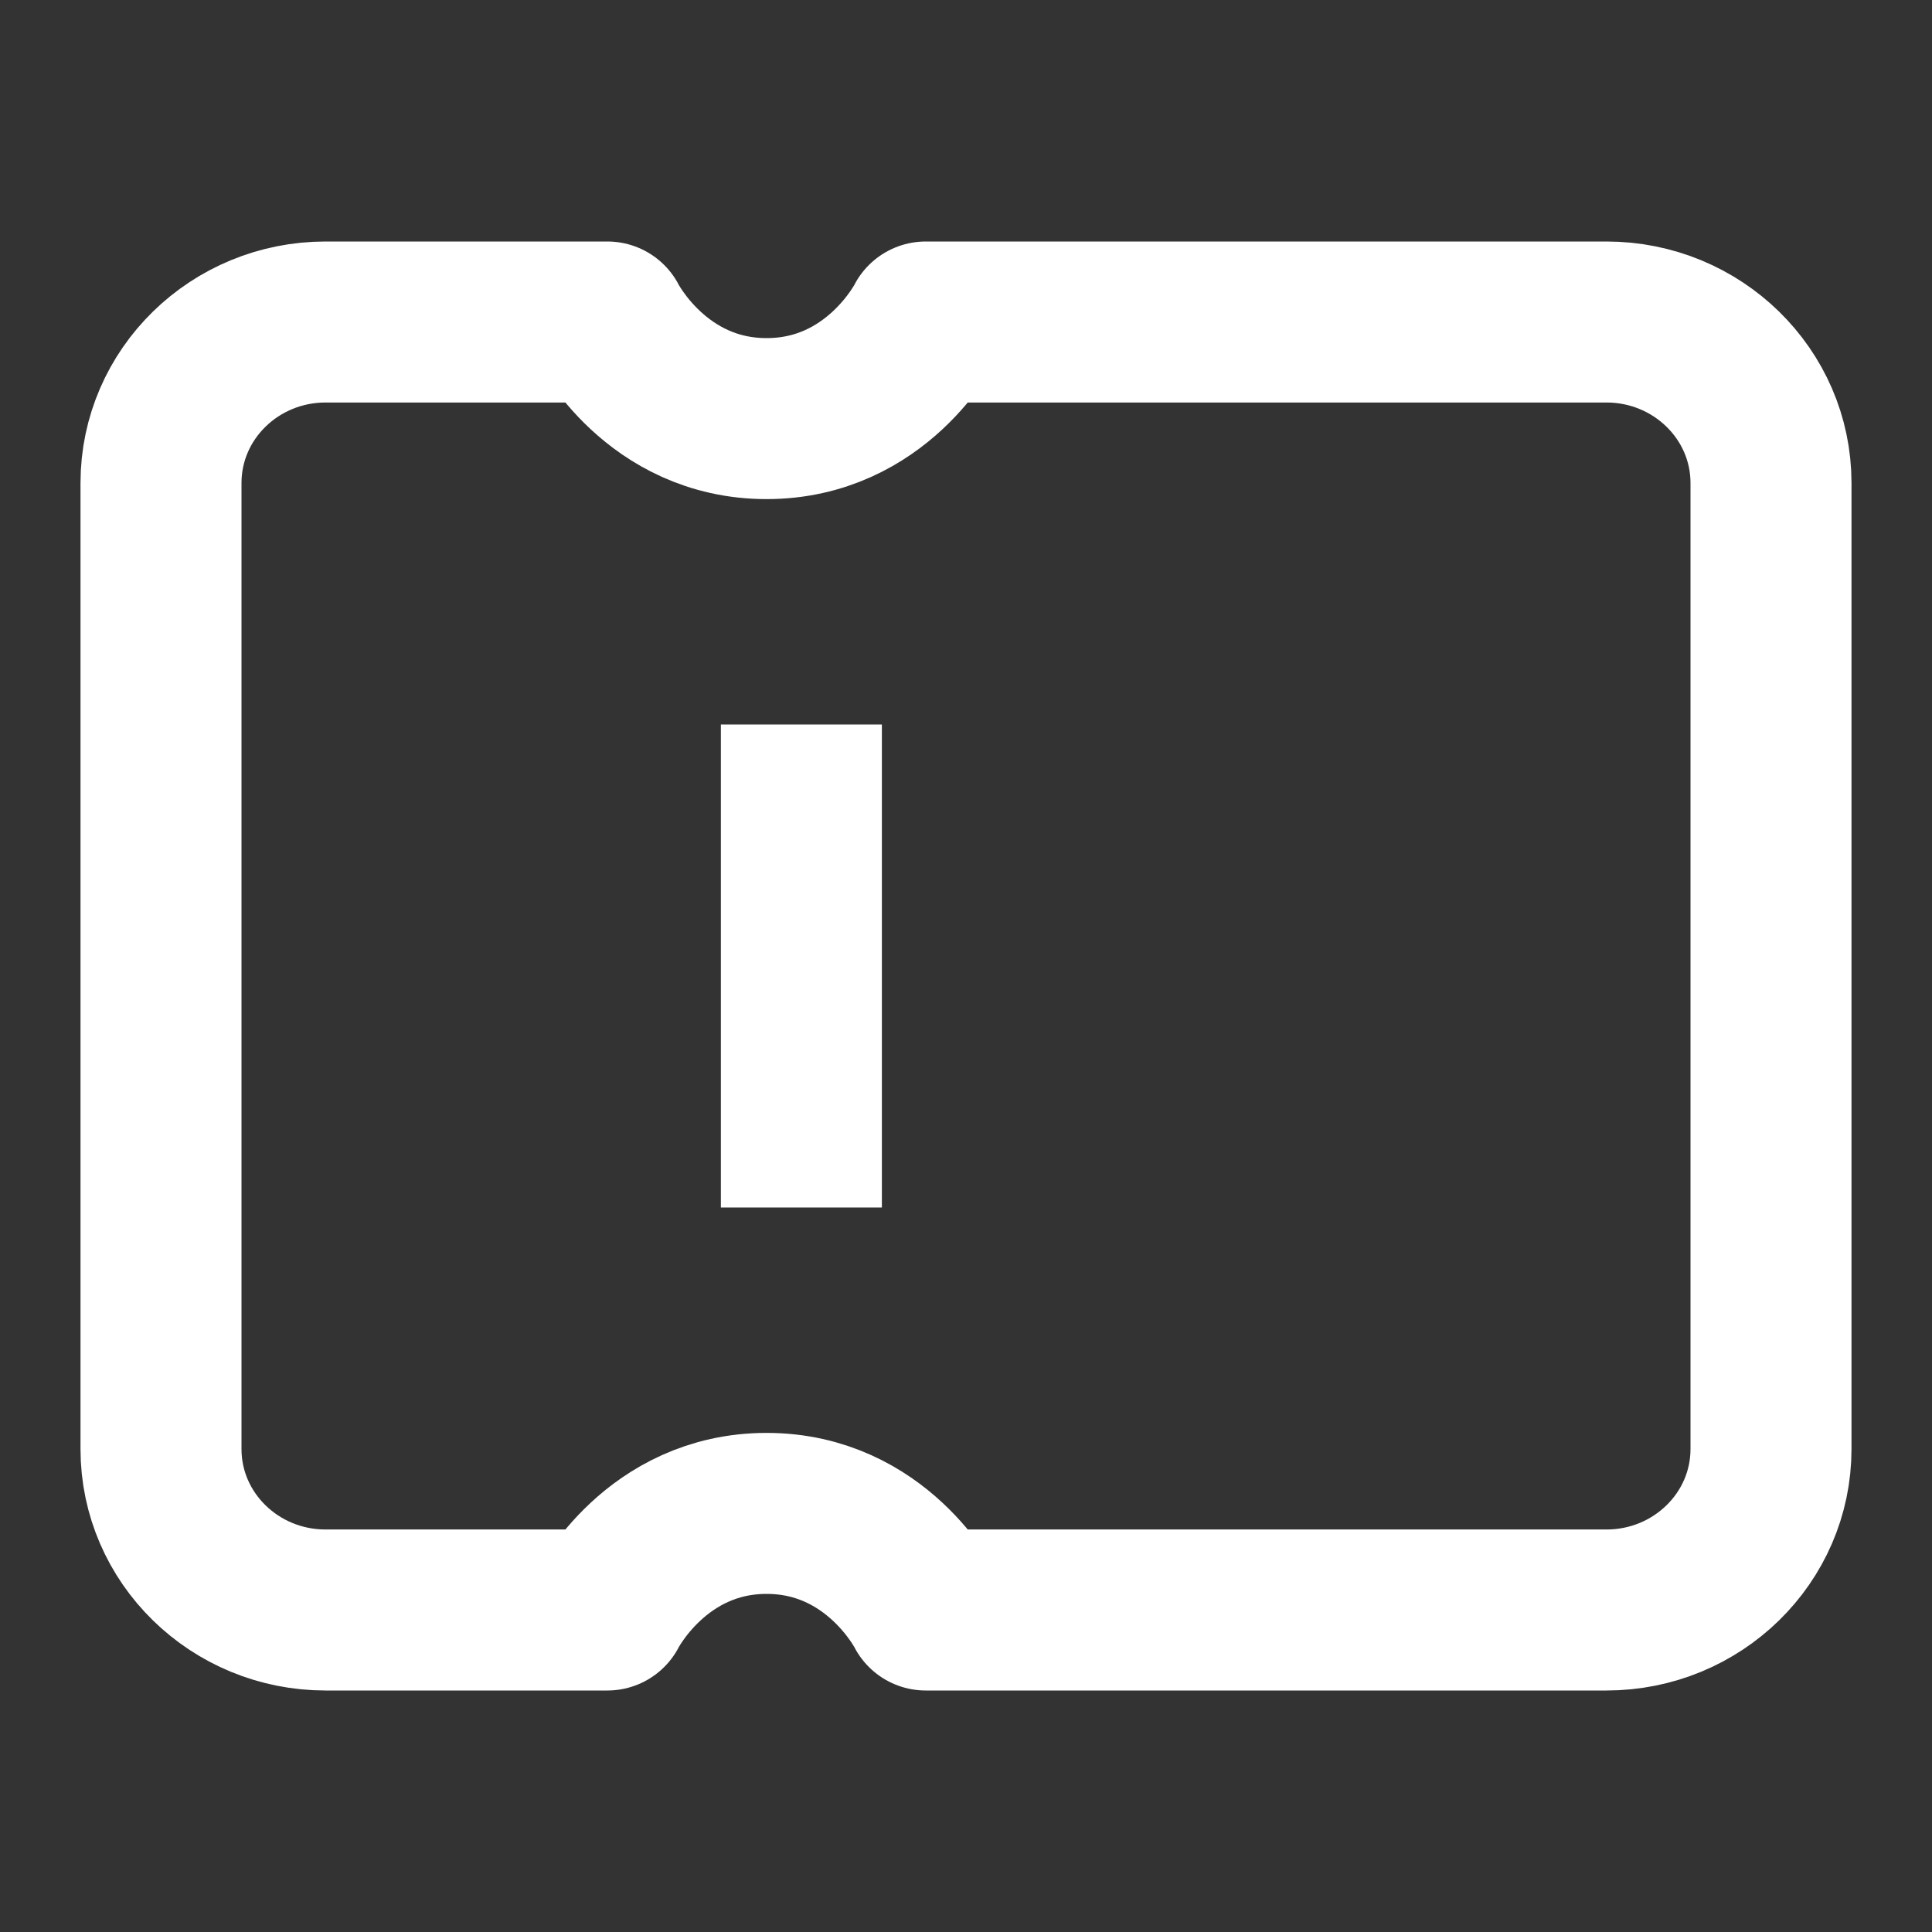
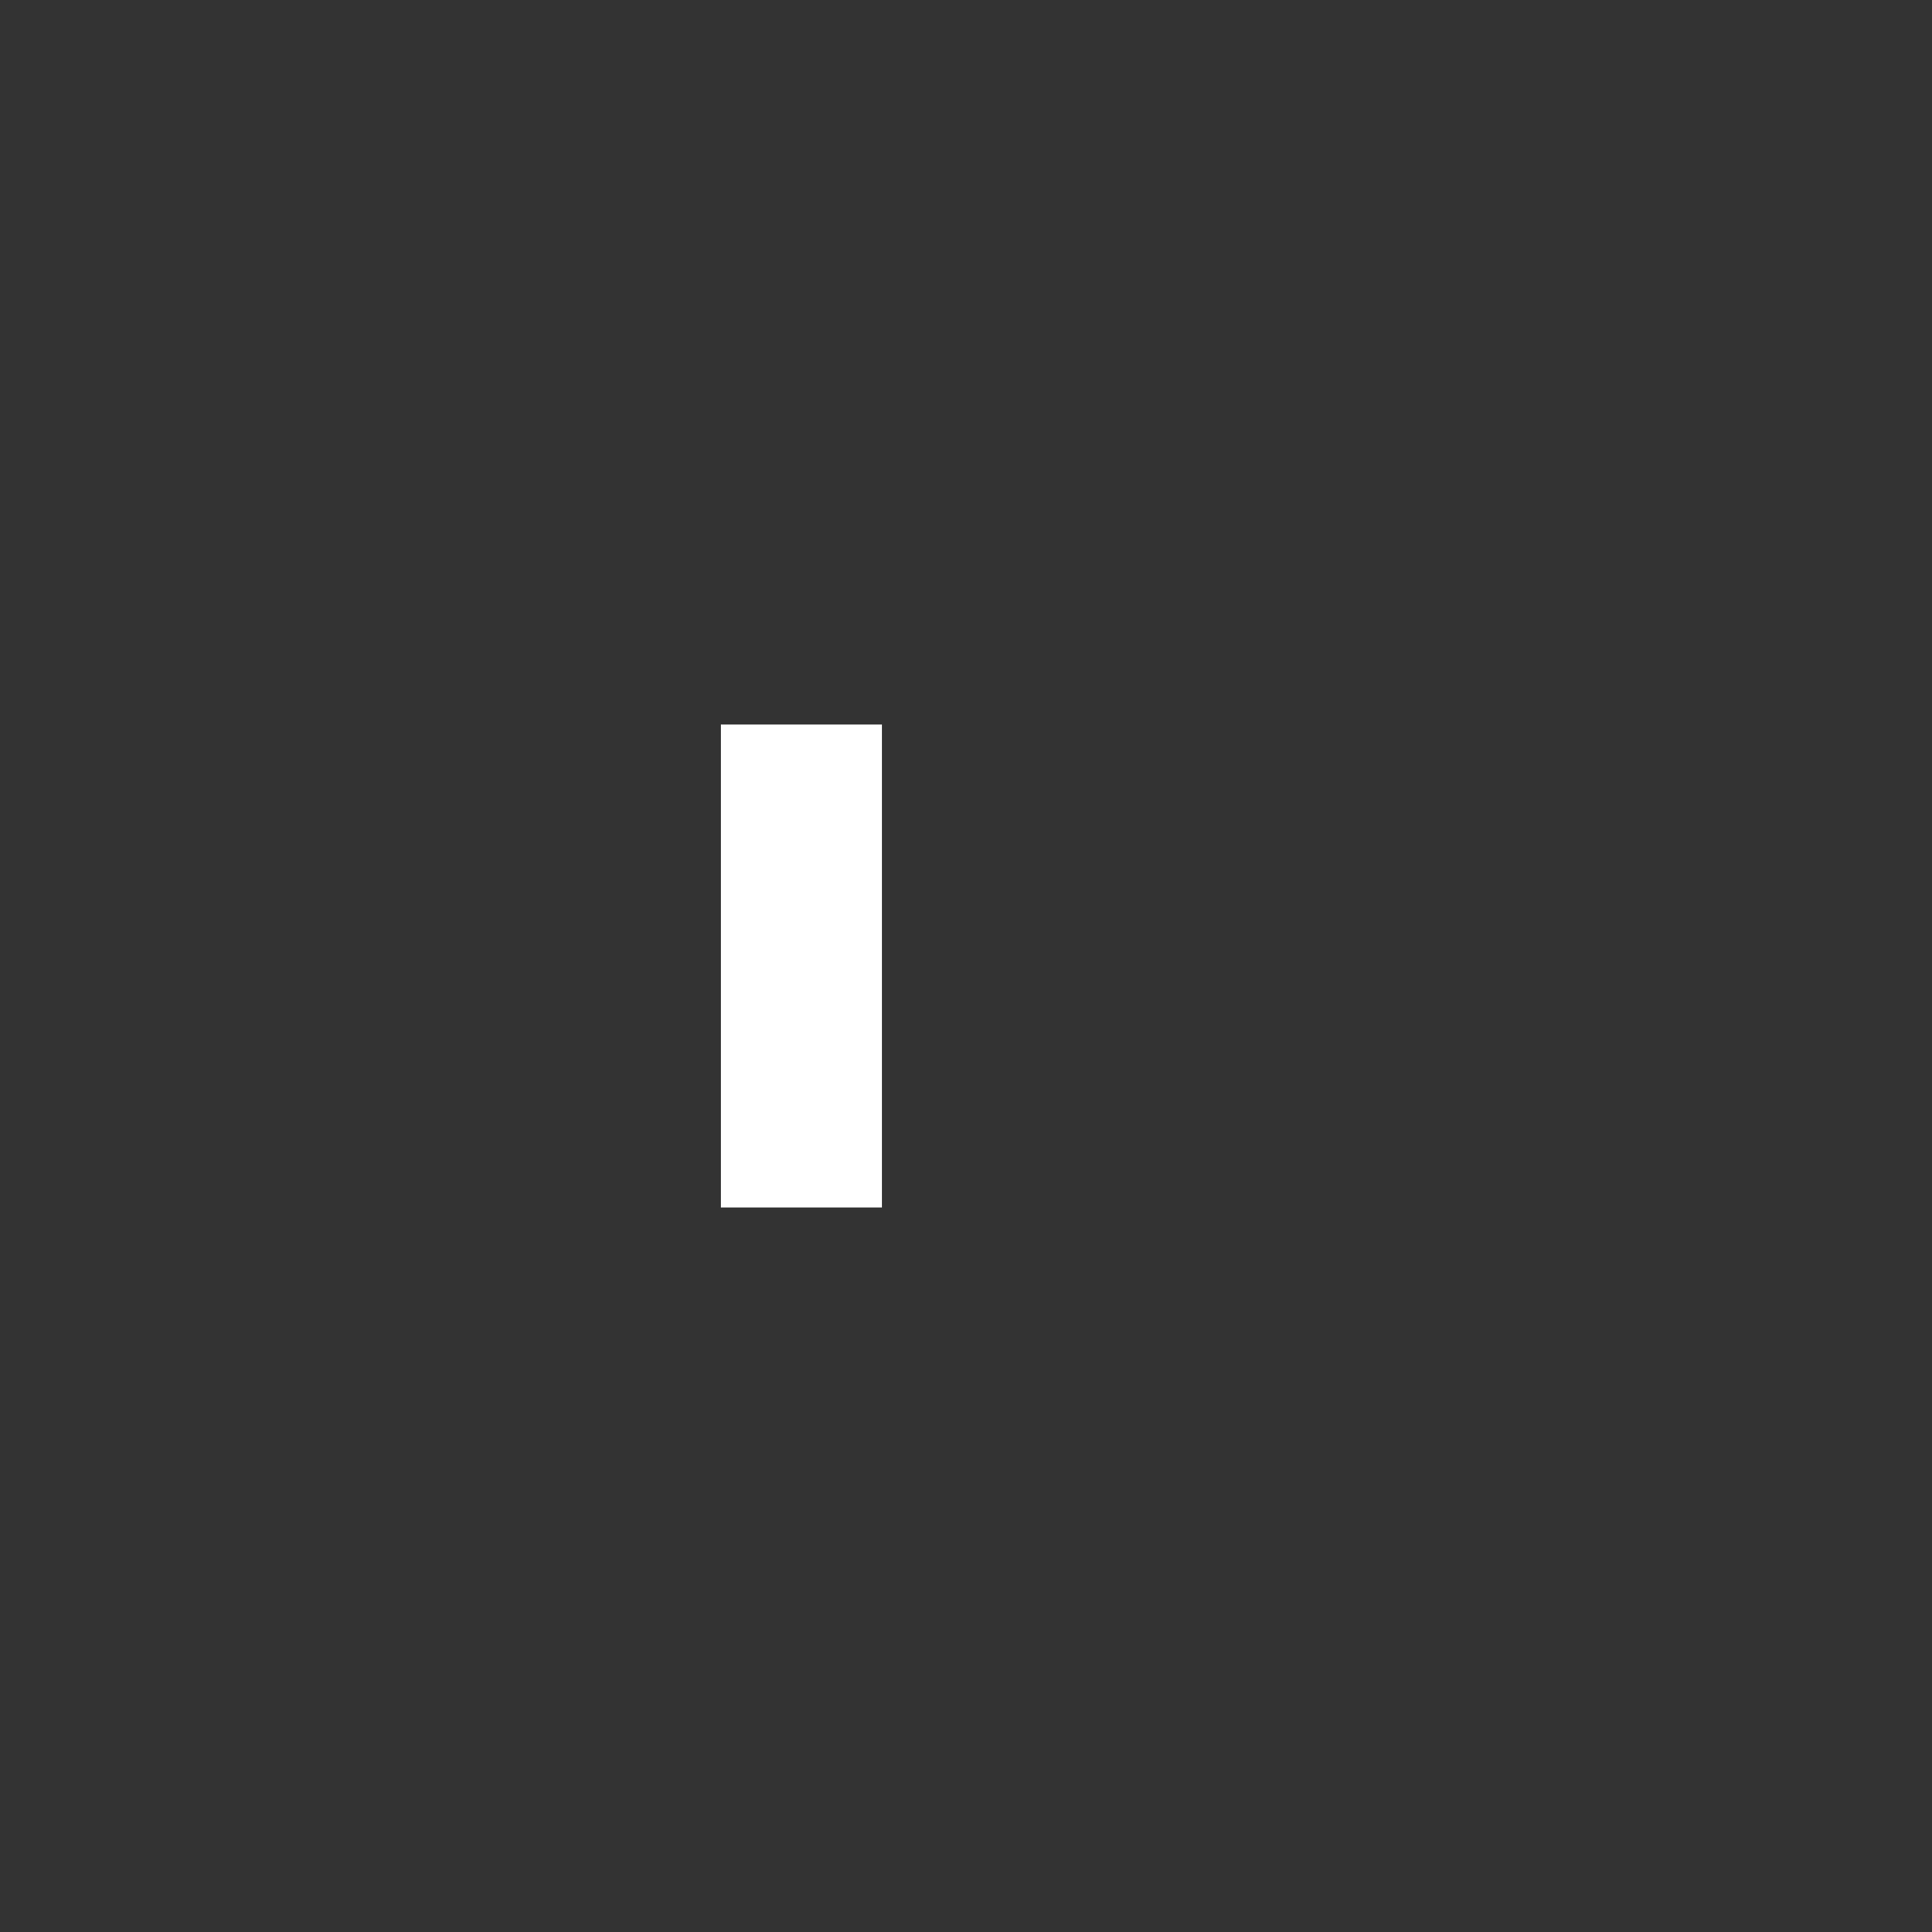
<svg xmlns="http://www.w3.org/2000/svg" width="24px" height="24px" viewBox="0 0 24 24" version="1.1">
  <rect x="0" y="0" width="24" height="24" fill="#333333" stroke="none" />
  <title>ic_coupon</title>
  <g id="页面-1" stroke="none" stroke-width="1" fill="none" fill-rule="evenodd">
    <g id="规范" transform="translate(-518, -5440)" stroke="#fff" stroke-width="2">
      <g id="编组-5备份-2" transform="translate(491, 5121)">
        <g id="编组-8备份-4" transform="translate(12, 299)">
          <g id="ic-40/android备份-99" transform="translate(15, 20)">
            <g id="ic_coupon" transform="translate(2, 4)">
-               <path d="M2.045,0 L5.545,0 L5.545,0 C5.545,0 6.149,1.2 7.523,1.2 C8.897,1.2 9.5,0 9.5,0 L17.955,0 C19.084,0 20,0.895 20,2 L20,14 C20,15.105 19.084,16 17.955,16 L9.5,16 L9.5,16 C9.5,16 8.897,14.8 7.523,14.8 C6.149,14.8 5.545,16 5.545,16 L2.045,16 C0.916,16 0,15.105 0,14 L0,2 C0,0.895 0.916,0 2.045,0 Z" id="路径" stroke-linejoin="round" />
              <line x1="7.955" y1="5" x2="7.955" y2="11" id="路径-2" />
            </g>
          </g>
        </g>
      </g>
    </g>
  </g>
</svg>